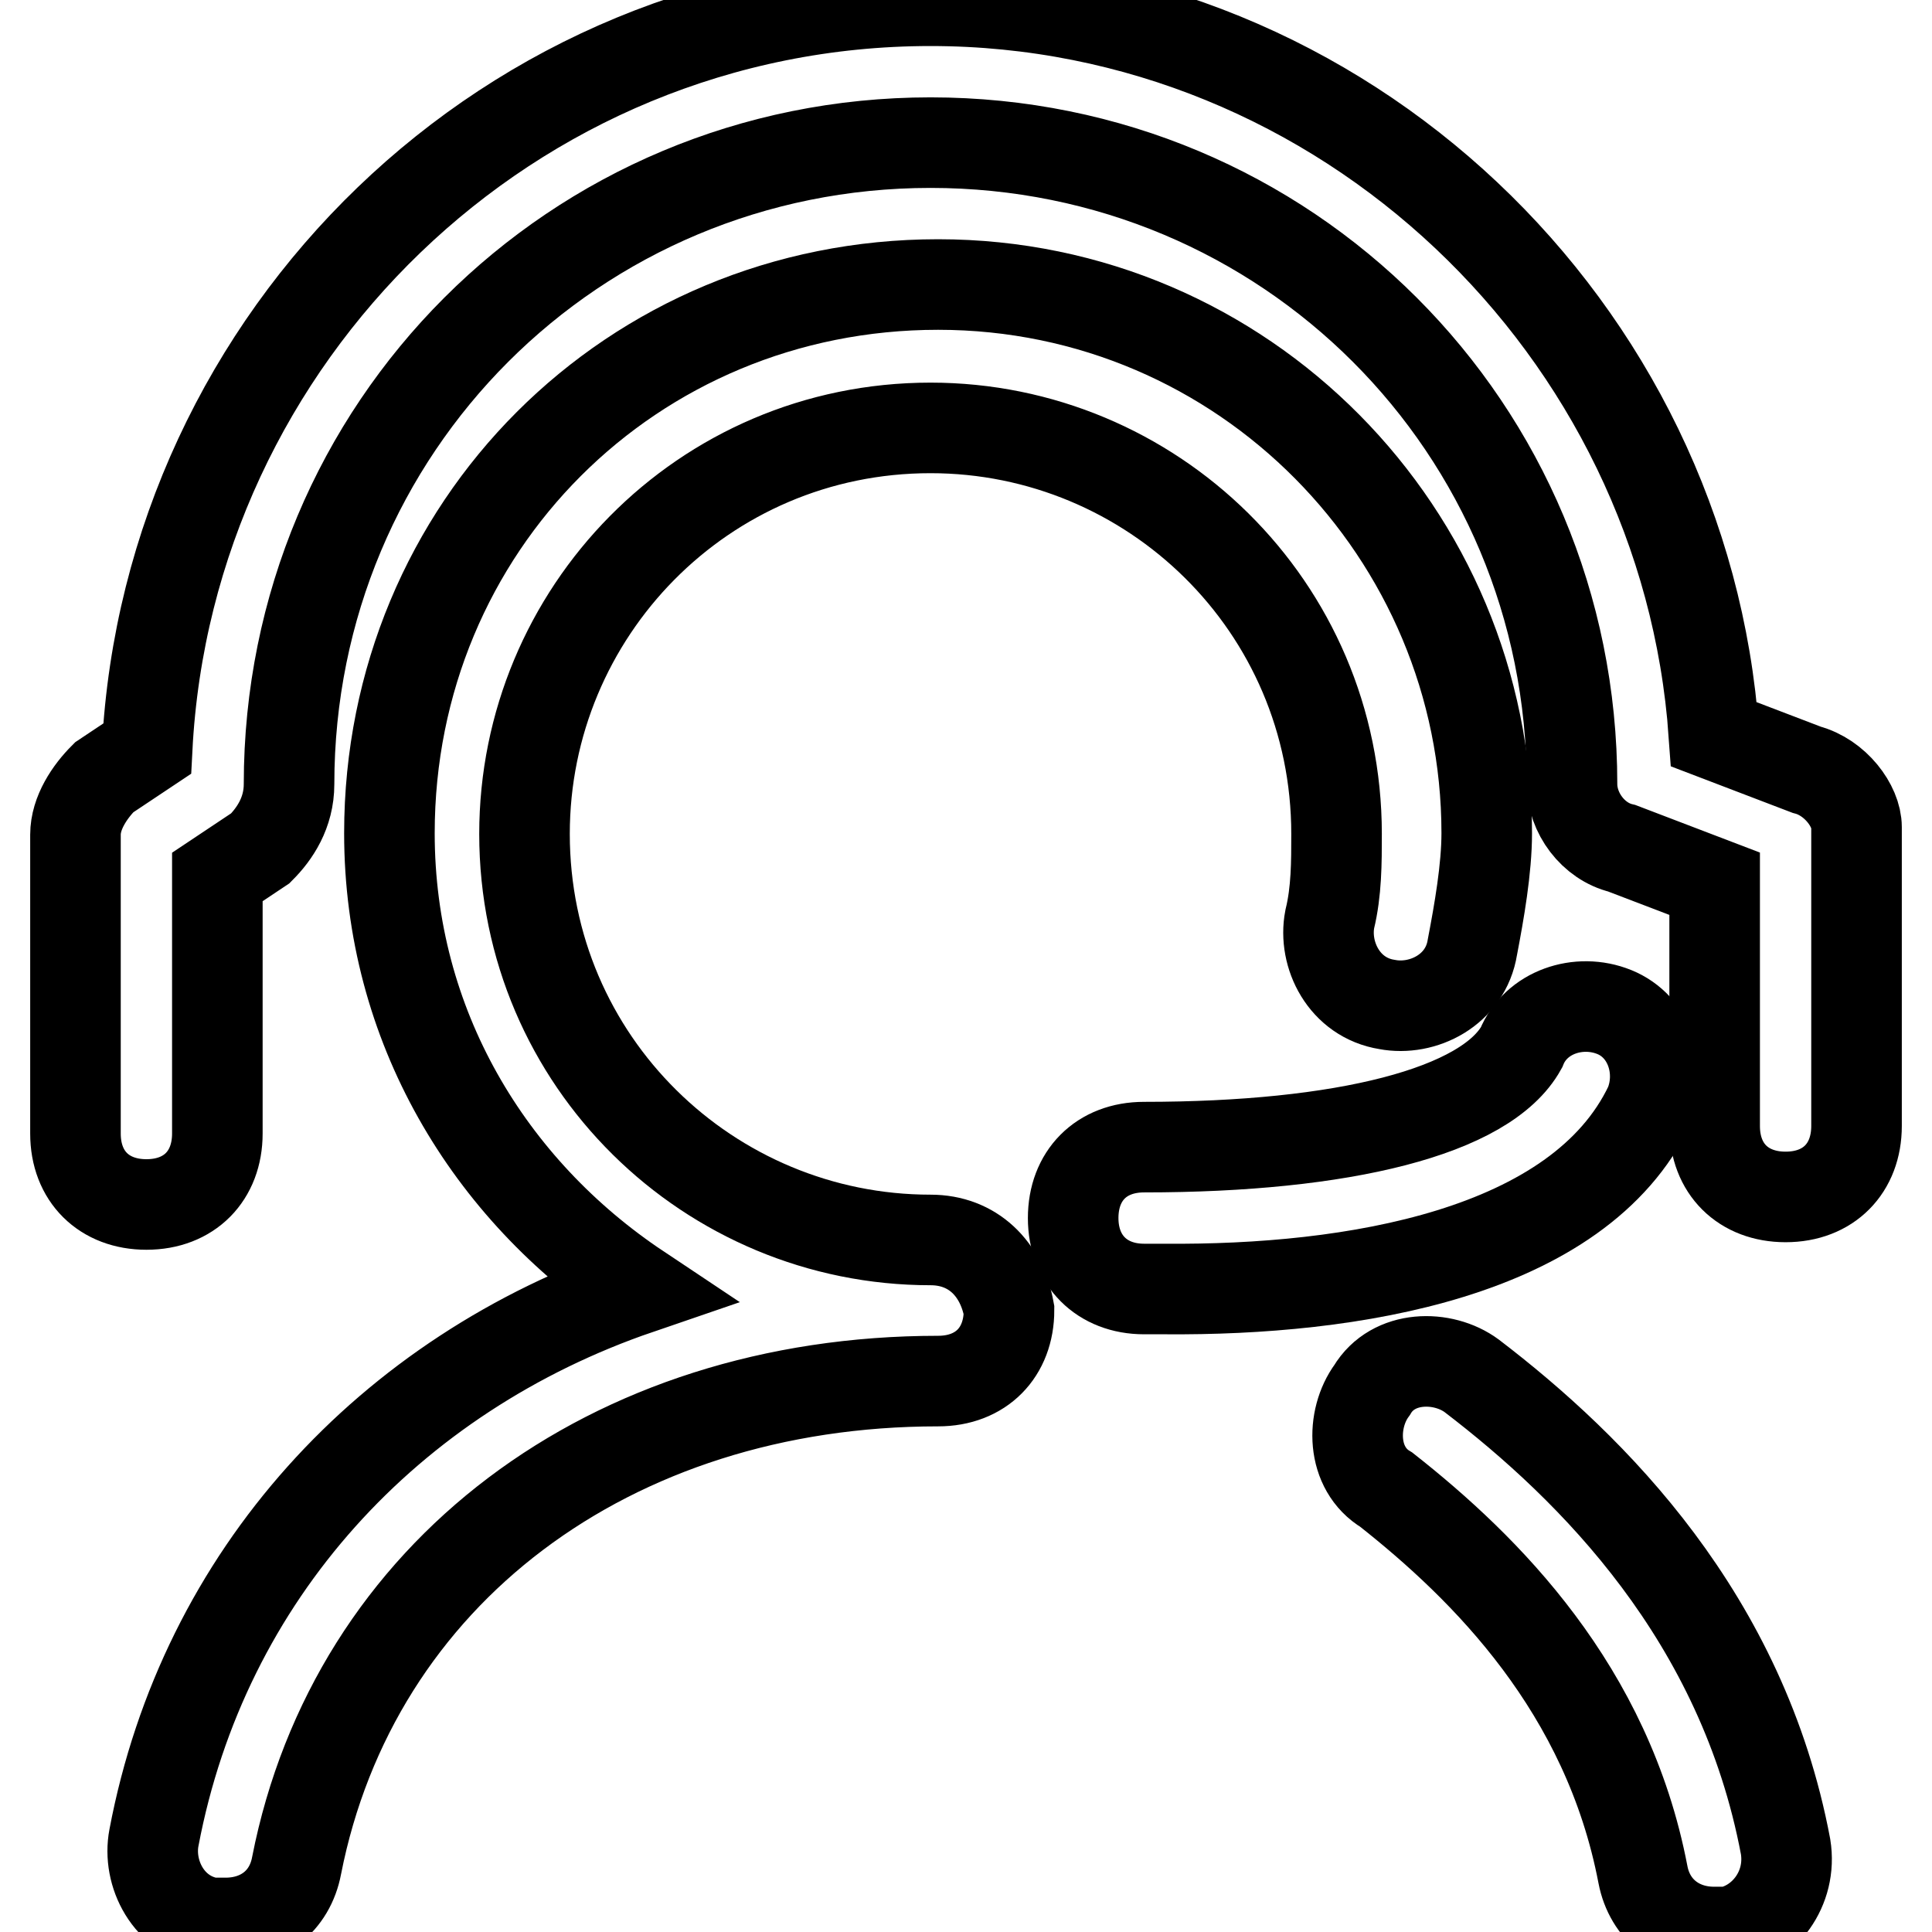
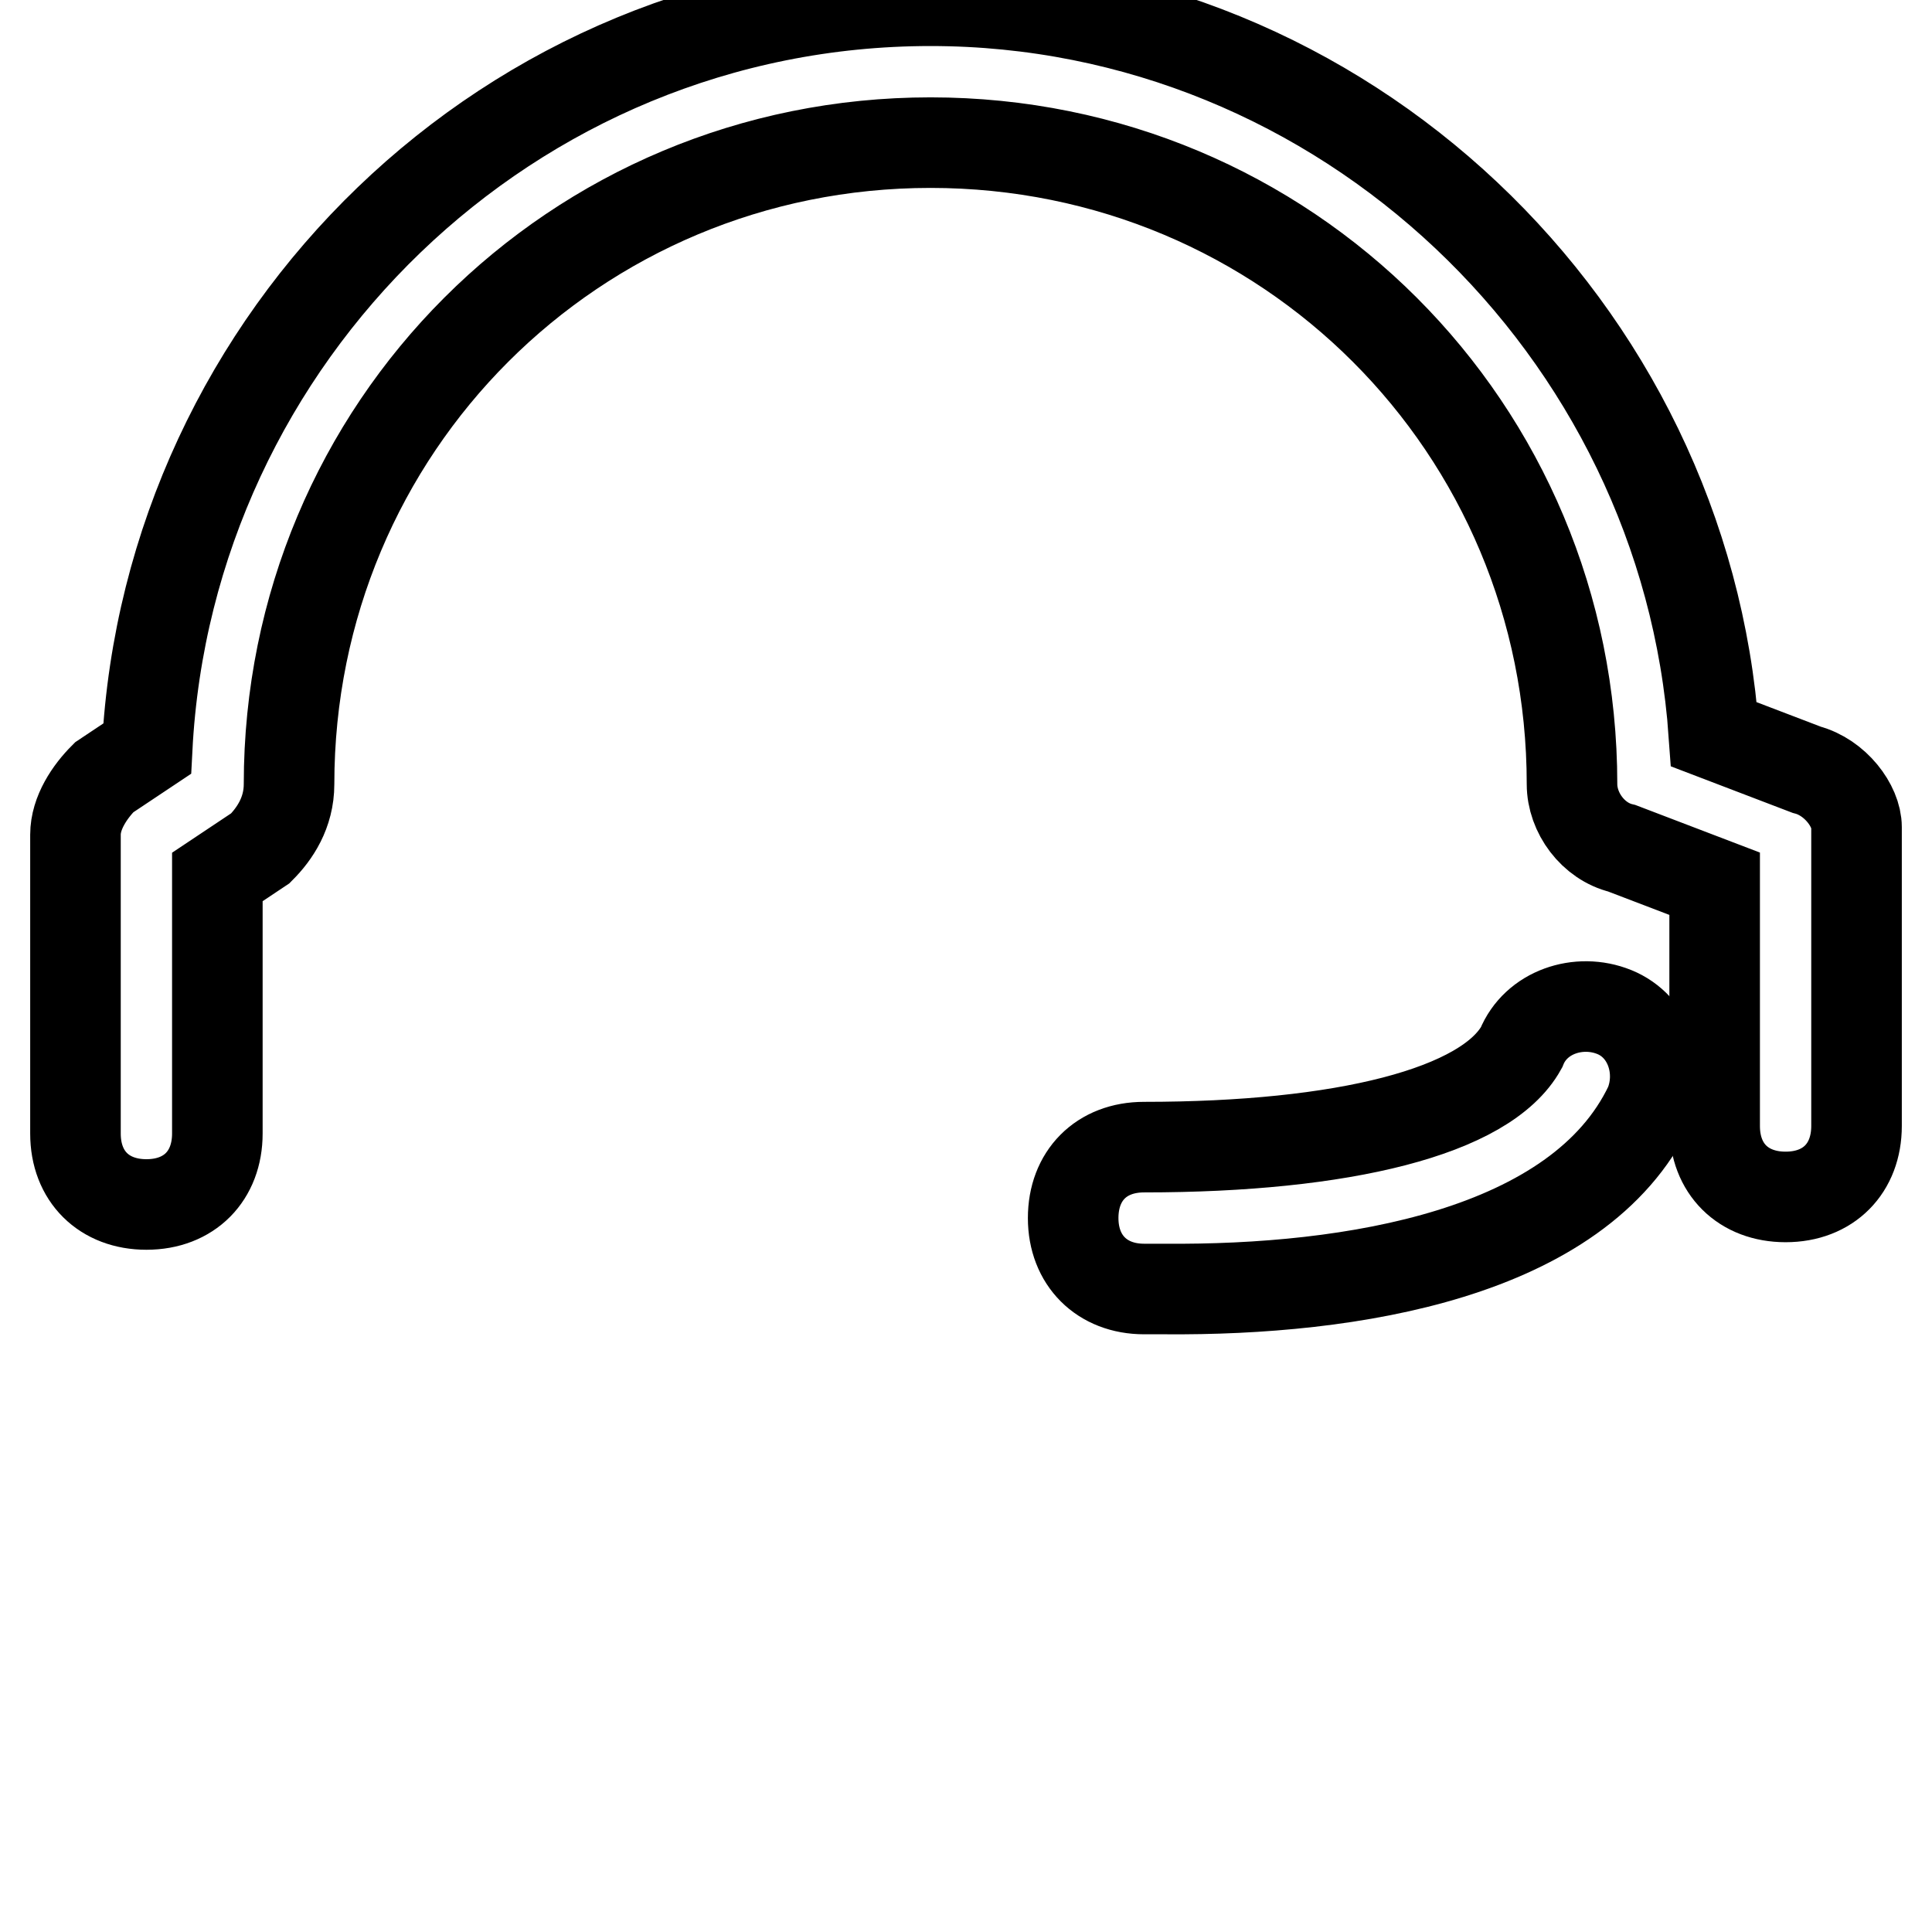
<svg xmlns="http://www.w3.org/2000/svg" version="1.1" x="0px" y="0px" viewBox="0 0 256 256" enable-background="new 0 0 256 256" xml:space="preserve">
  <g>
    <path stroke-width="12" fill-opacity="0" stroke="#000000" d="M218.6,146.4c1.9-4.7,0-10.4-4.7-12.3c-4.7-1.9-10.4,0-12.3,4.7c-4.7,8.5-23.6,13.2-50,13.2 c-5.7,0-9.4,3.8-9.4,9.4s3.8,9.4,9.4,9.4h2.8C179,171,209.2,166.2,218.6,146.4L218.6,146.4z" />
    <path stroke-width="12" fill-opacity="0" stroke="#000000" d="M239.4,102l-12.3-4.7C223.3,43.5,178,0.1,123.3,0.1c-55.7,0-101,44.4-103.8,99.1l-5.7,3.8 c-1.9,1.9-3.8,4.7-3.8,7.6v39.6c0,5.7,3.8,9.4,9.4,9.4c5.7,0,9.4-3.8,9.4-9.4v-34l5.7-3.8c1.9-1.9,3.8-4.7,3.8-8.5 c0-47.2,37.8-85,85-85c47.2,0,85,37.8,85,85c0,3.8,2.8,7.6,6.6,8.5l12.3,4.7v32.1c0,5.7,3.8,9.4,9.4,9.4c5.7,0,9.4-3.8,9.4-9.4 v-39.6C246,106.8,243.2,103,239.4,102L239.4,102z" />
-     <path stroke-width="12" fill-opacity="0" stroke="#000000" d="M123.3,164.3c-29.3,0-53.8-23.6-53.8-53.8c0-29.3,23.6-53.8,53.8-53.8c29.3,0,53.8,23.6,53.8,53.8 c0,3.8,0,7.6-0.9,11.3c-0.9,4.7,1.9,10.4,7.6,11.3c4.7,0.9,10.4-1.9,11.3-7.6c0.9-4.7,1.9-10.4,1.9-15.1 c0-39.6-32.1-72.7-72.7-72.7c-40.6,0-72.7,32.1-72.7,72.7c0,25.5,13.2,47.2,33,60.4c-33,11.3-57.6,37.8-64.2,72.7 c-0.9,4.7,1.9,10.4,7.6,11.3h1.9c4.7,0,8.5-2.8,9.4-7.6c7.6-38.7,41.5-64.2,85-64.2c5.7,0,9.4-3.8,9.4-9.4 C132.7,168.1,128.9,164.3,123.3,164.3L123.3,164.3z M195,182.3c-3.8-2.8-10.4-2.8-13.2,1.9c-2.8,3.8-2.8,10.4,1.9,13.2 c13.2,10.4,29.3,26.4,34,51c0.9,4.7,4.7,7.6,9.4,7.6h1.9c4.7-0.9,8.5-5.7,7.6-11.3C230.9,214.4,211.1,194.6,195,182.3L195,182.3z" />
  </g>
</svg>